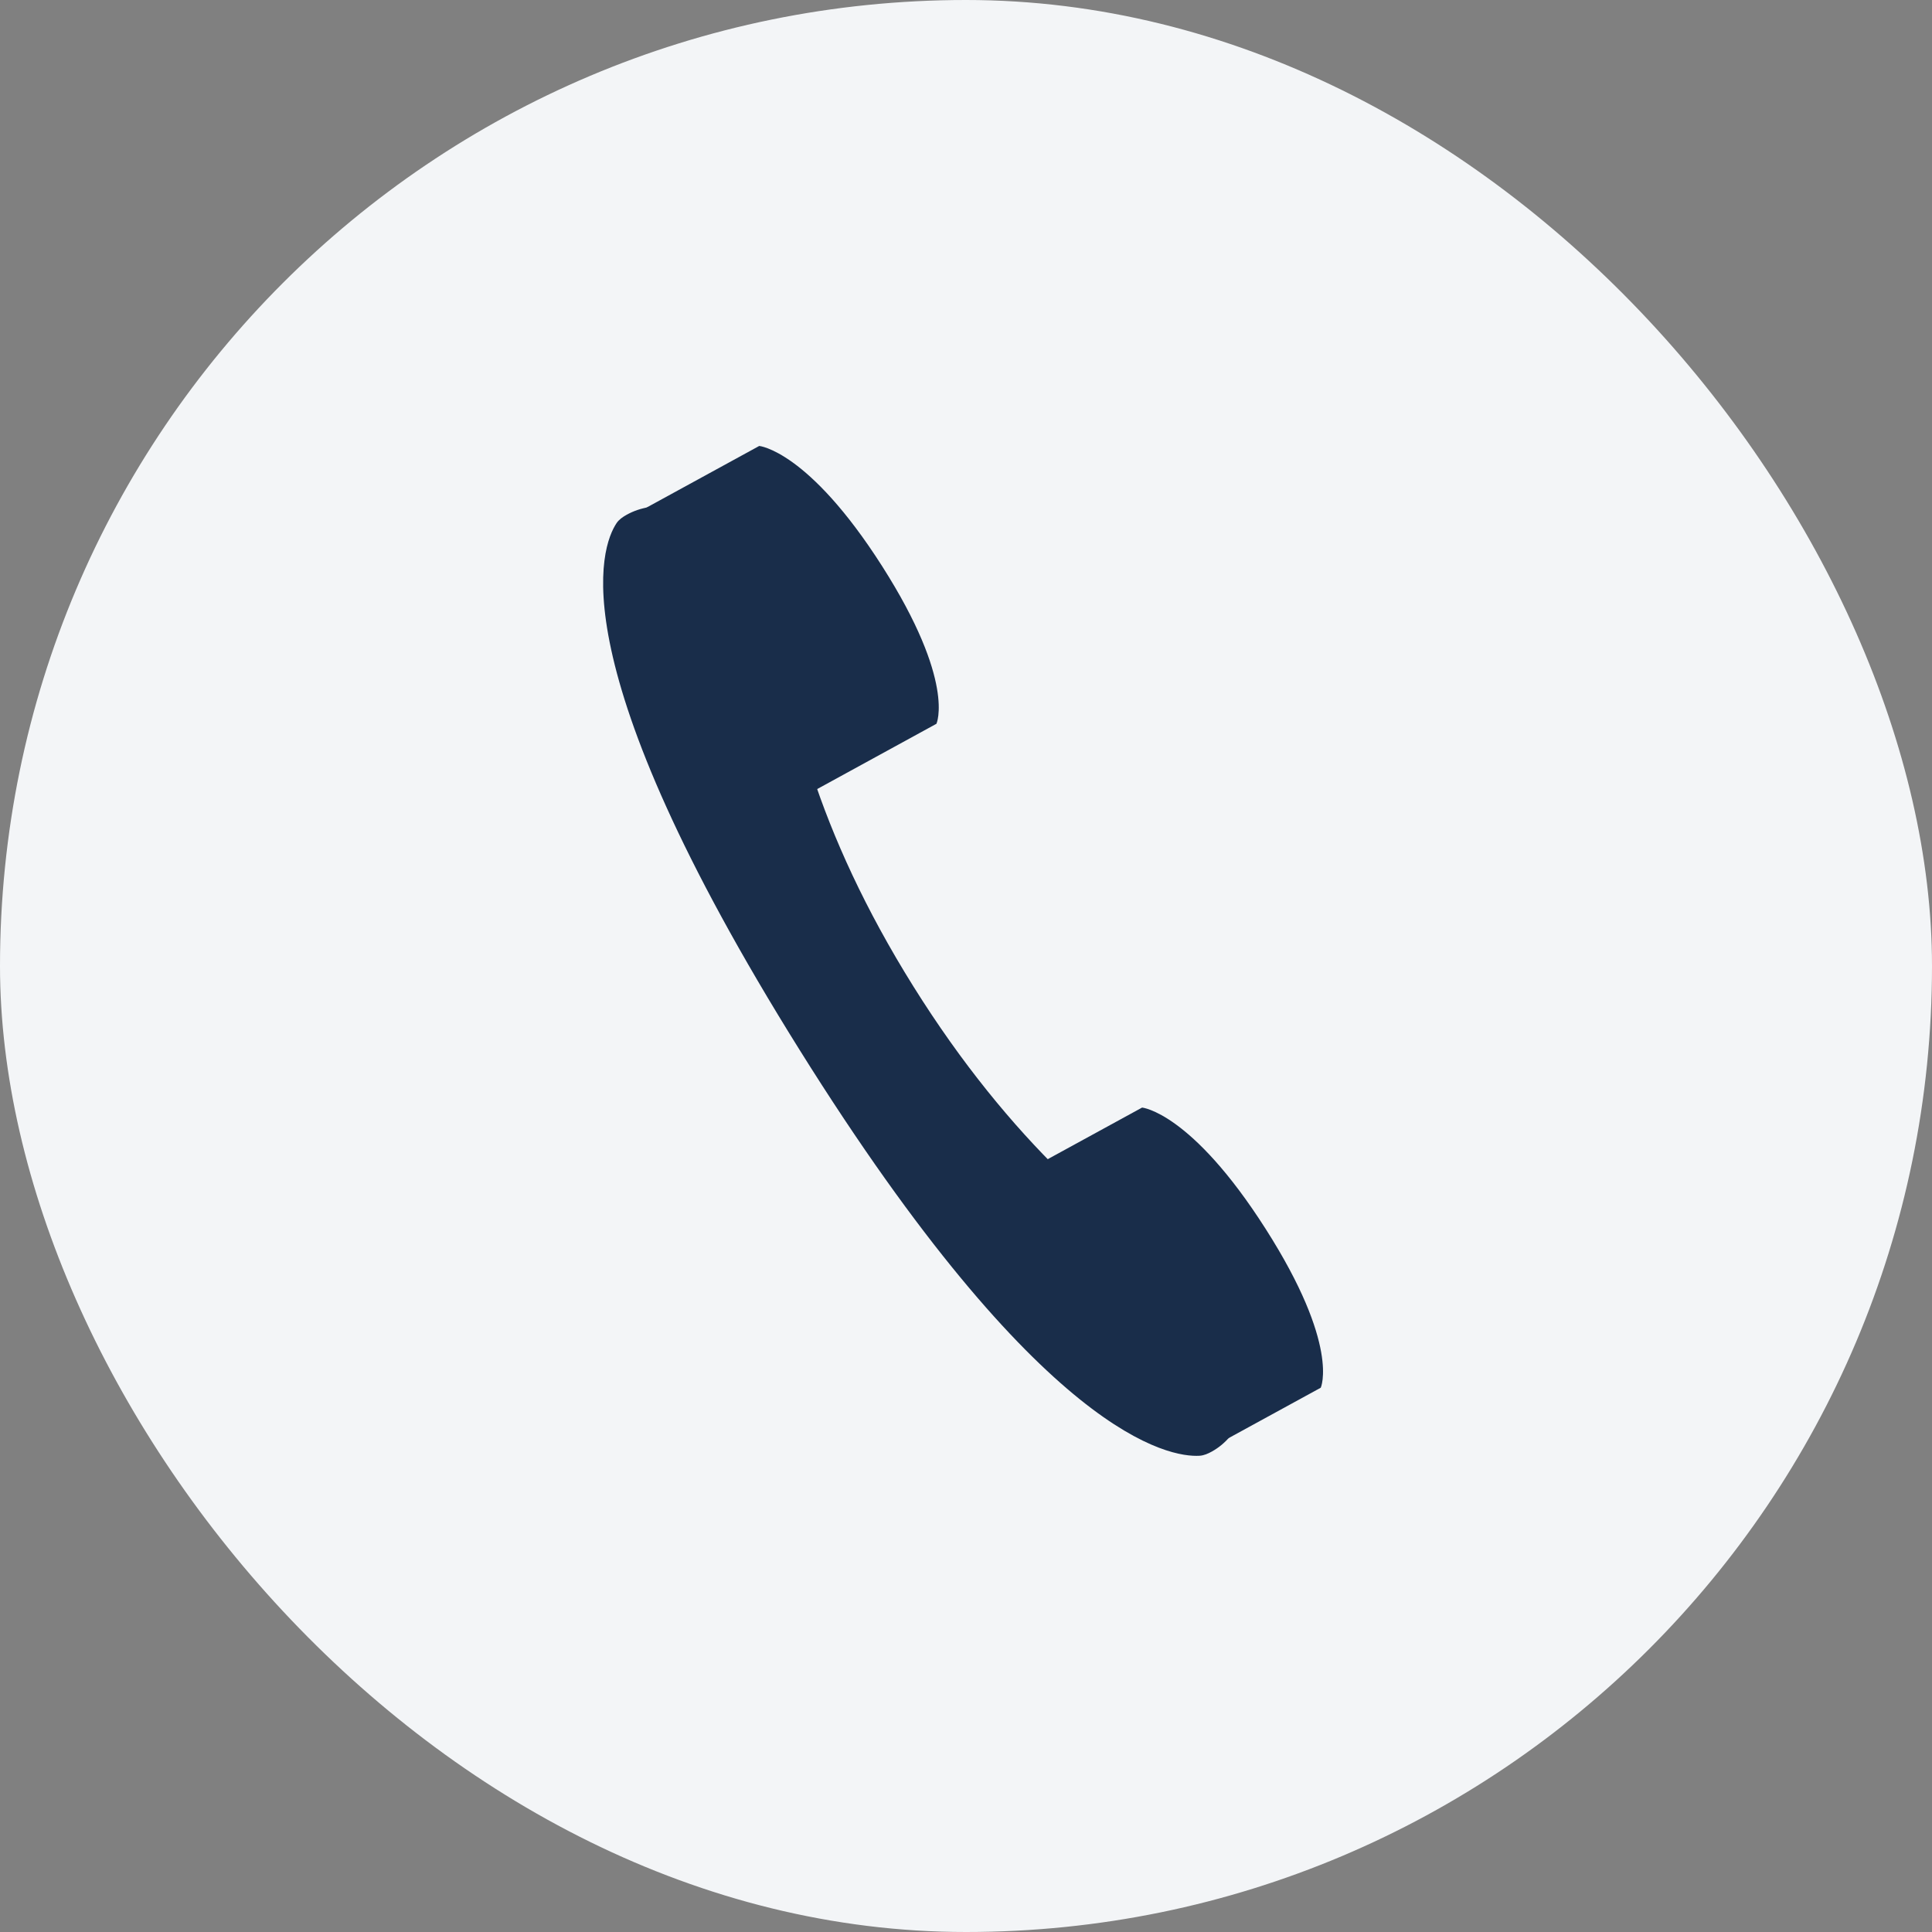
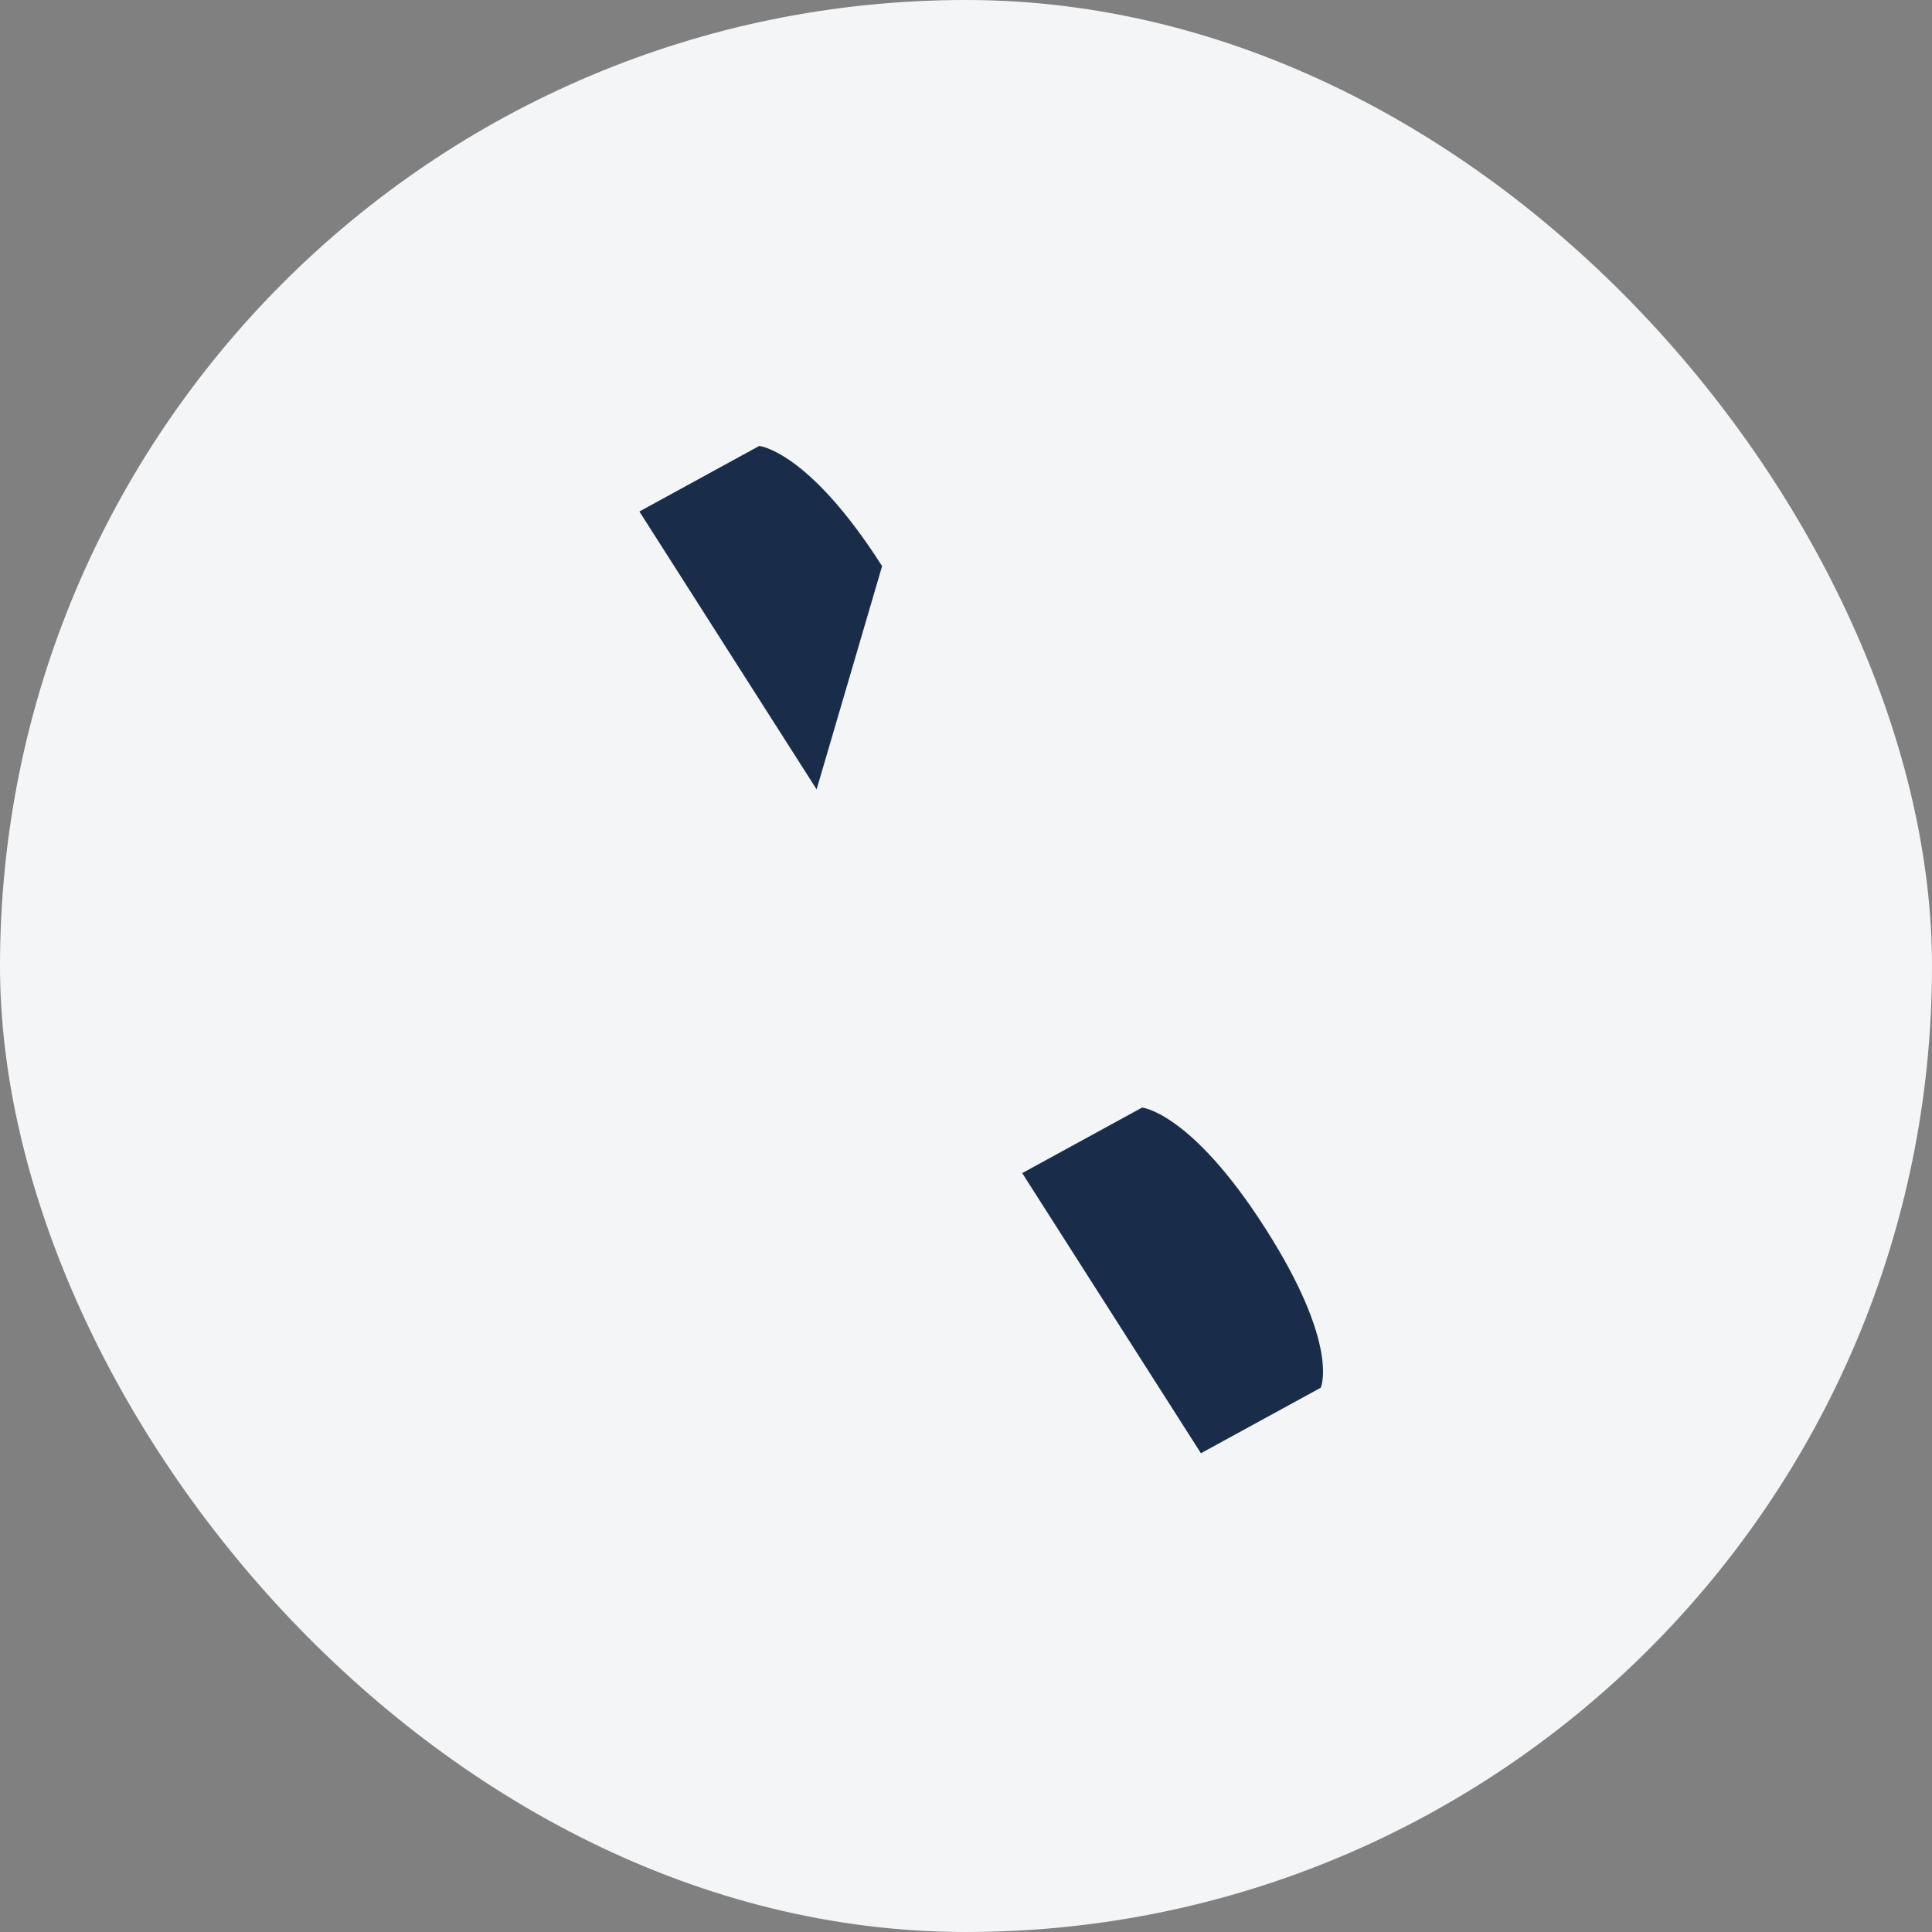
<svg xmlns="http://www.w3.org/2000/svg" width="40" height="40" viewBox="0 0 40 40" fill="none">
  <rect x="0" y="0" width="40" height="40" fill="#808080" stroke="none" />
  <rect width="40" height="40" rx="20" fill="#F3F5F7" />
-   <path d="M25.093 30.051C25.012 30.096 24.927 30.134 24.834 30.14C24.226 30.174 21.581 29.779 16.556 21.739C11.531 13.699 12.44 11.317 12.766 10.83C12.816 10.756 12.892 10.704 12.972 10.659C14.134 10.009 16.019 11.239 16.105 12.495C16.242 14.51 16.913 17.226 18.911 20.423C20.909 23.62 23.102 25.486 24.902 26.57C26.024 27.247 26.255 29.402 25.093 30.051Z" fill="#192D4A" />
  <path d="M24.864 30.088L21.164 24.288L23.646 22.931C23.646 22.931 24.663 23.026 26.204 25.443C27.746 27.86 27.345 28.731 27.345 28.731L24.864 30.088Z" fill="#192D4A" />
-   <path d="M16.907 16.343L13.238 10.59L15.719 9.233C15.719 9.233 16.734 9.324 18.263 11.721C19.791 14.118 19.388 14.985 19.388 14.985L16.907 16.343Z" fill="#192D4A" />
+   <path d="M16.907 16.343L13.238 10.59L15.719 9.233C15.719 9.233 16.734 9.324 18.263 11.721L16.907 16.343Z" fill="#192D4A" />
</svg>